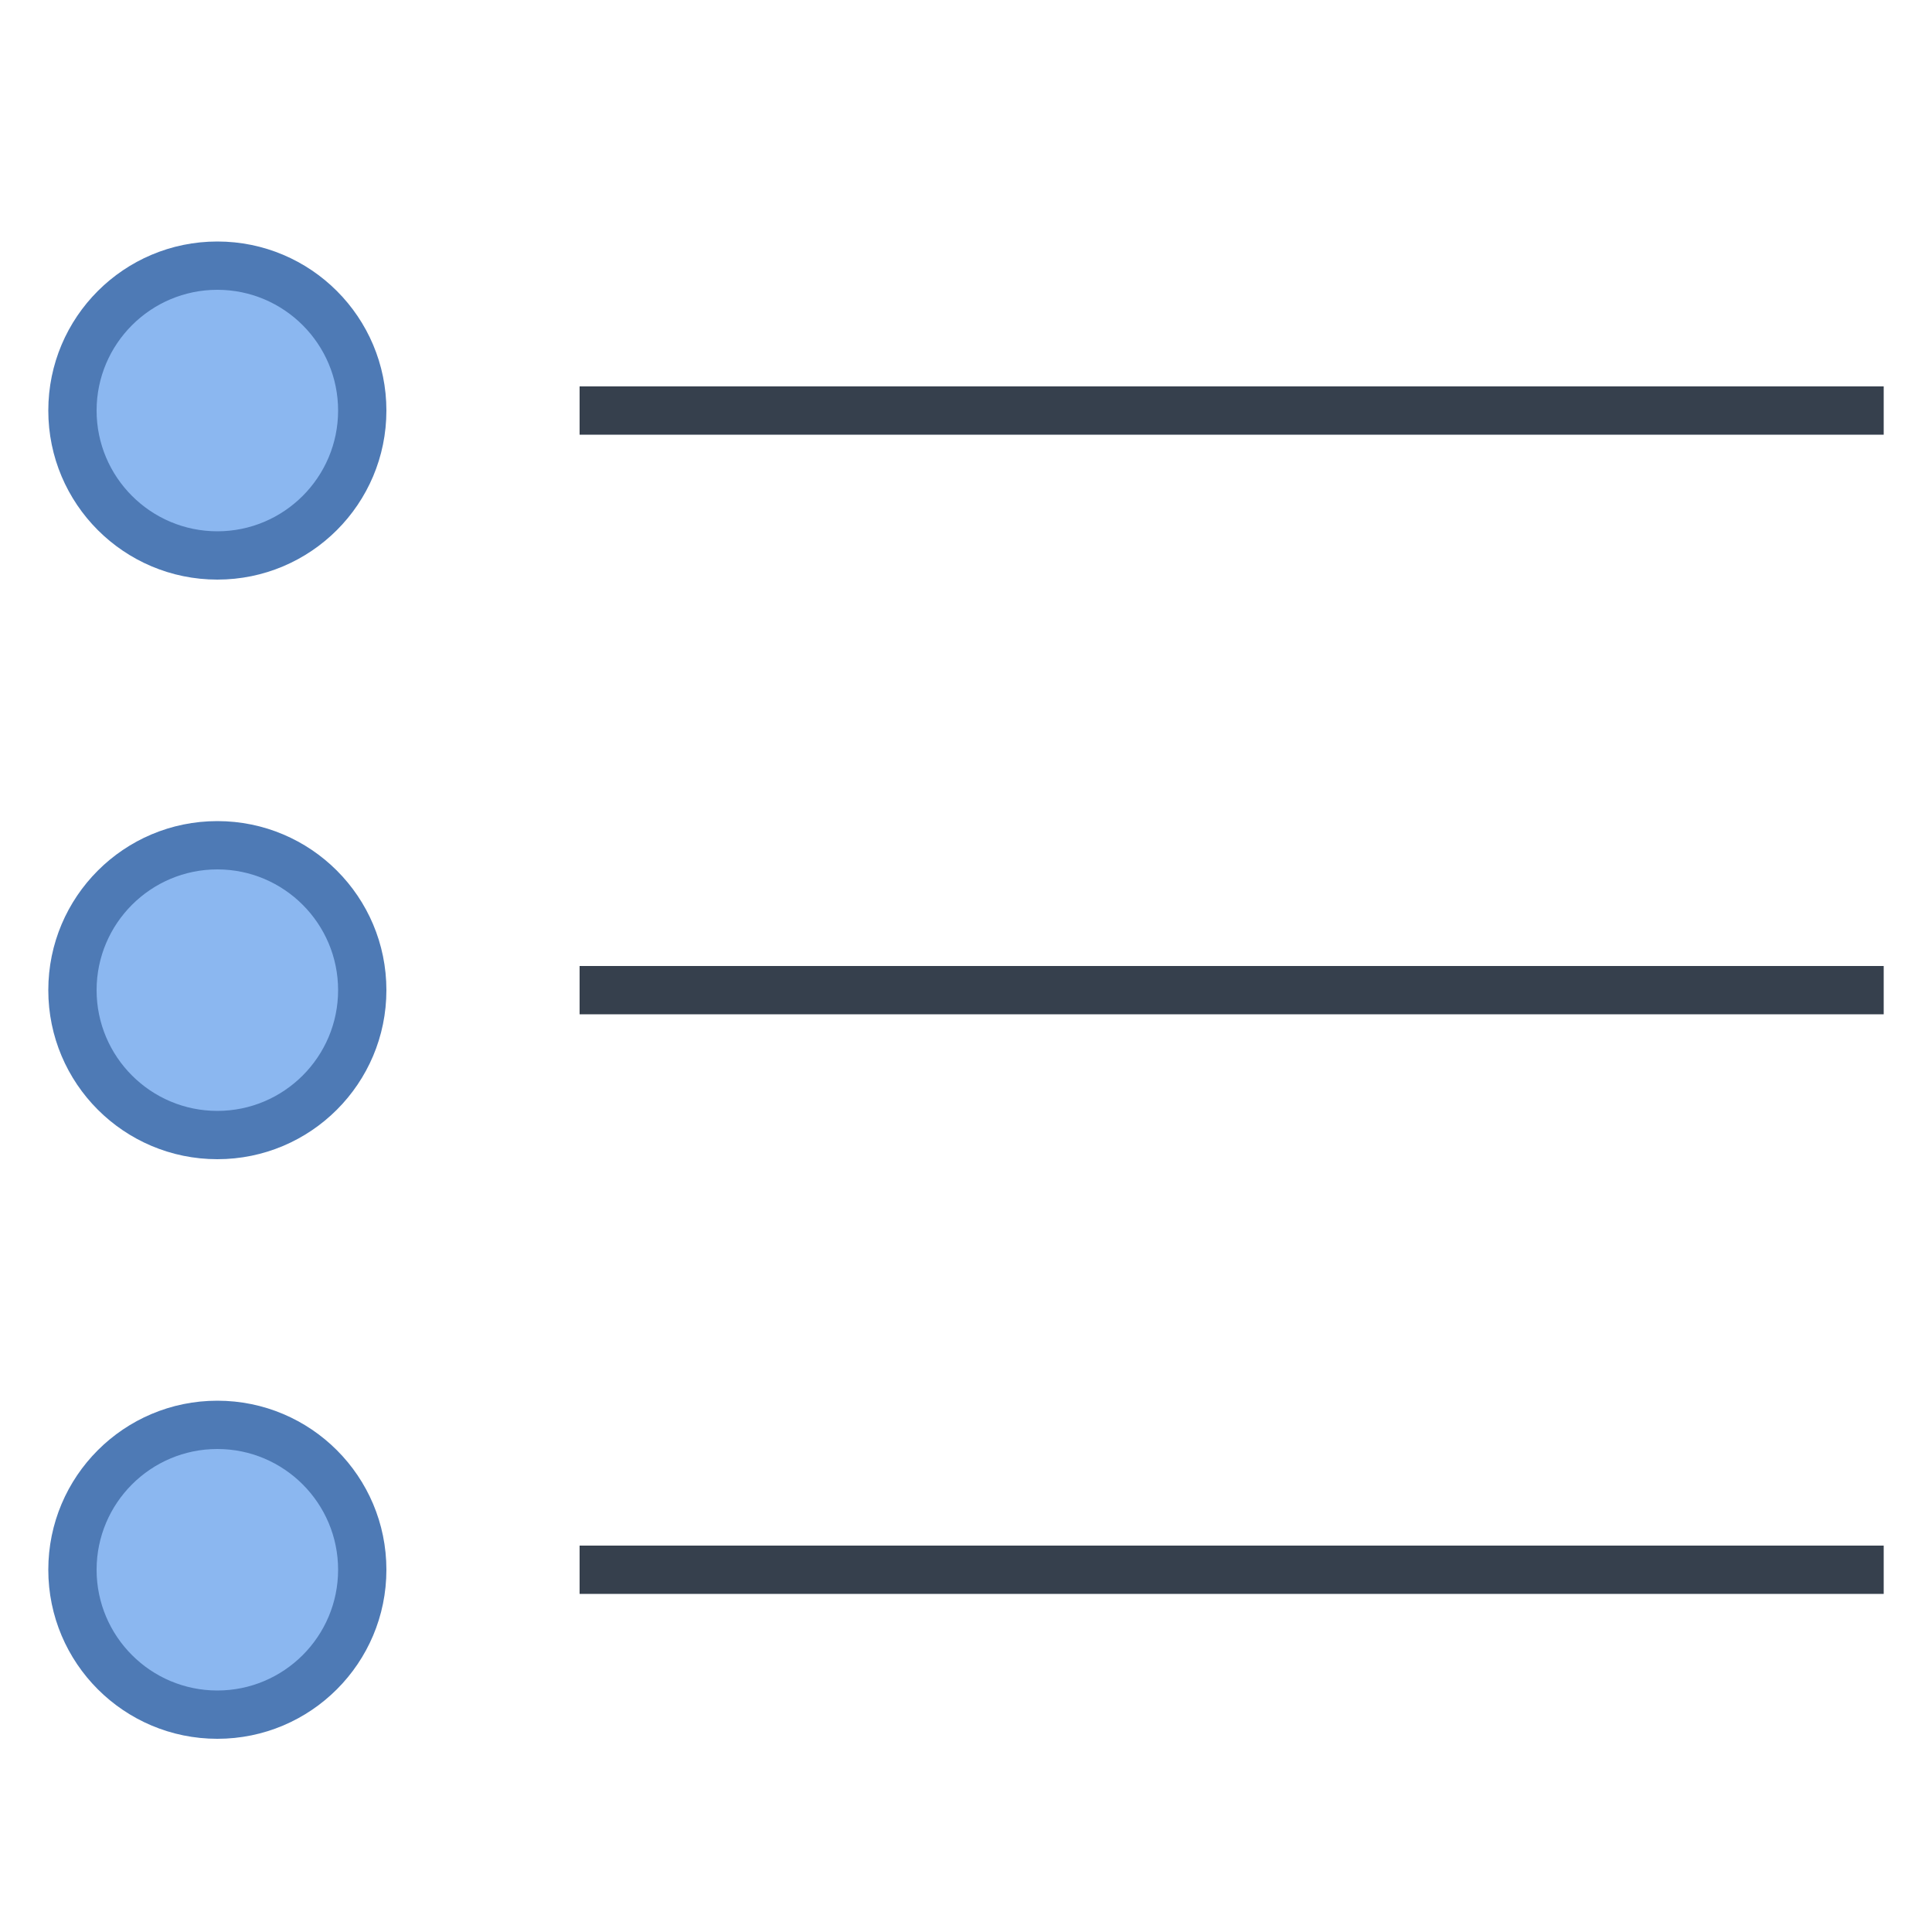
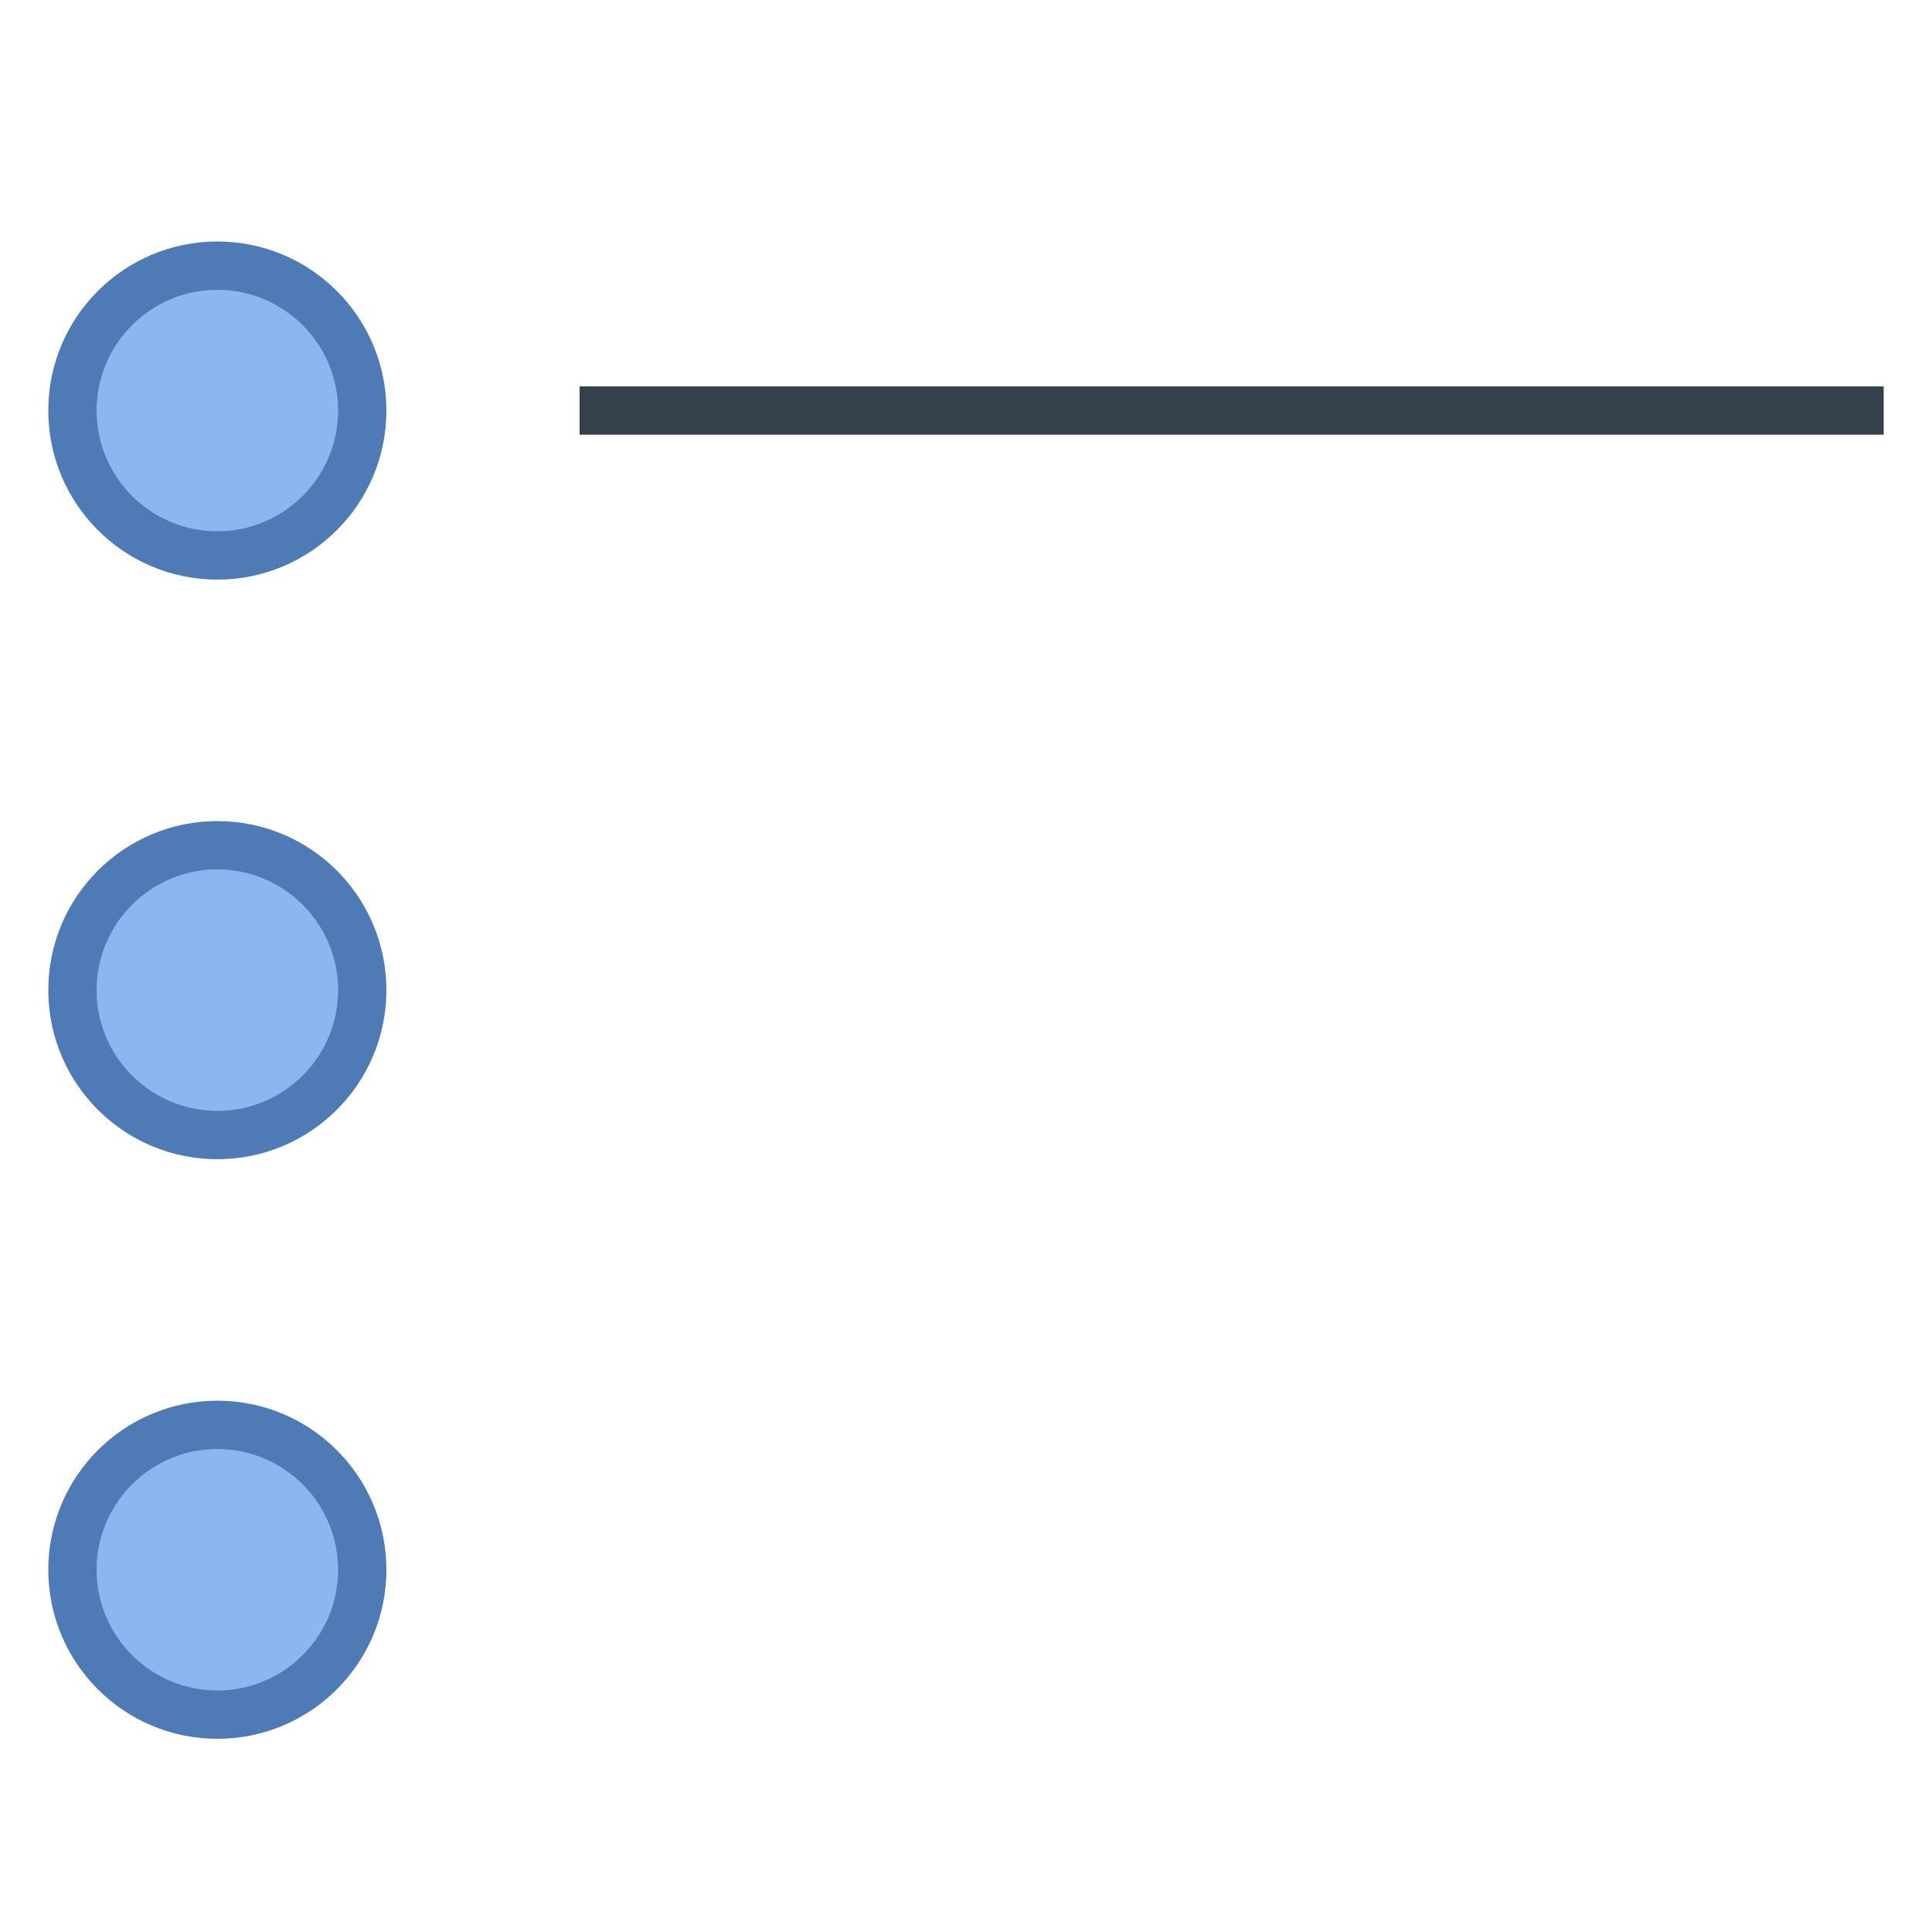
<svg xmlns="http://www.w3.org/2000/svg" version="1.1" id="Layer_1" x="0px" y="0px" viewBox="0 0 40 40" style="enable-background:new 0 0 40 40;" xml:space="preserve">
  <rect x="12" y="8" style="fill:#36404D;" width="27" height="1" />
  <g>
    <circle style="fill:#8BB7F0;" cx="4.5" cy="8.5" r="3" />
    <path style="fill:#4E7AB5;" d="M4.5,6C5.879,6,7,7.121,7,8.5S5.879,11,4.5,11S2,9.879,2,8.5S3.121,6,4.5,6 M4.5,5   C2.567,5,1,6.567,1,8.5S2.567,12,4.5,12C6.433,12,8,10.433,8,8.5S6.433,5,4.5,5L4.5,5z" />
  </g>
-   <rect x="12" y="20" style="fill:#36404D;" width="27" height="1" />
  <g>
    <circle style="fill:#8BB7F0;" cx="4.5" cy="20.5" r="3" />
    <path style="fill:#4E7AB5;" d="M4.5,18C5.879,18,7,19.121,7,20.5S5.879,23,4.5,23S2,21.879,2,20.5S3.121,18,4.5,18 M4.5,17   C2.567,17,1,18.567,1,20.5S2.567,24,4.5,24C6.433,24,8,22.433,8,20.5S6.433,17,4.5,17L4.5,17z" />
  </g>
-   <rect x="12" y="32" style="fill:#36404D;" width="27" height="1" />
  <g>
    <circle style="fill:#8BB7F0;" cx="4.5" cy="32.5" r="3" />
-     <path style="fill:#4E7AB5;" d="M4.5,30C5.879,30,7,31.121,7,32.5S5.879,35,4.5,35S2,33.879,2,32.5S3.121,30,4.5,30 M4.5,29   C2.567,29,1,30.567,1,32.5S2.567,36,4.5,36C6.433,36,8,34.433,8,32.5S6.433,29,4.5,29L4.5,29z" />
+     <path style="fill:#4E7AB5;" d="M4.5,30C5.879,30,7,31.121,7,32.5S5.879,35,4.5,35S2,33.879,2,32.5S3.121,30,4.5,30 M4.5,29   C2.567,29,1,30.567,1,32.5S2.567,36,4.5,36C6.433,36,8,34.433,8,32.5S6.433,29,4.5,29L4.5,29" />
  </g>
</svg>